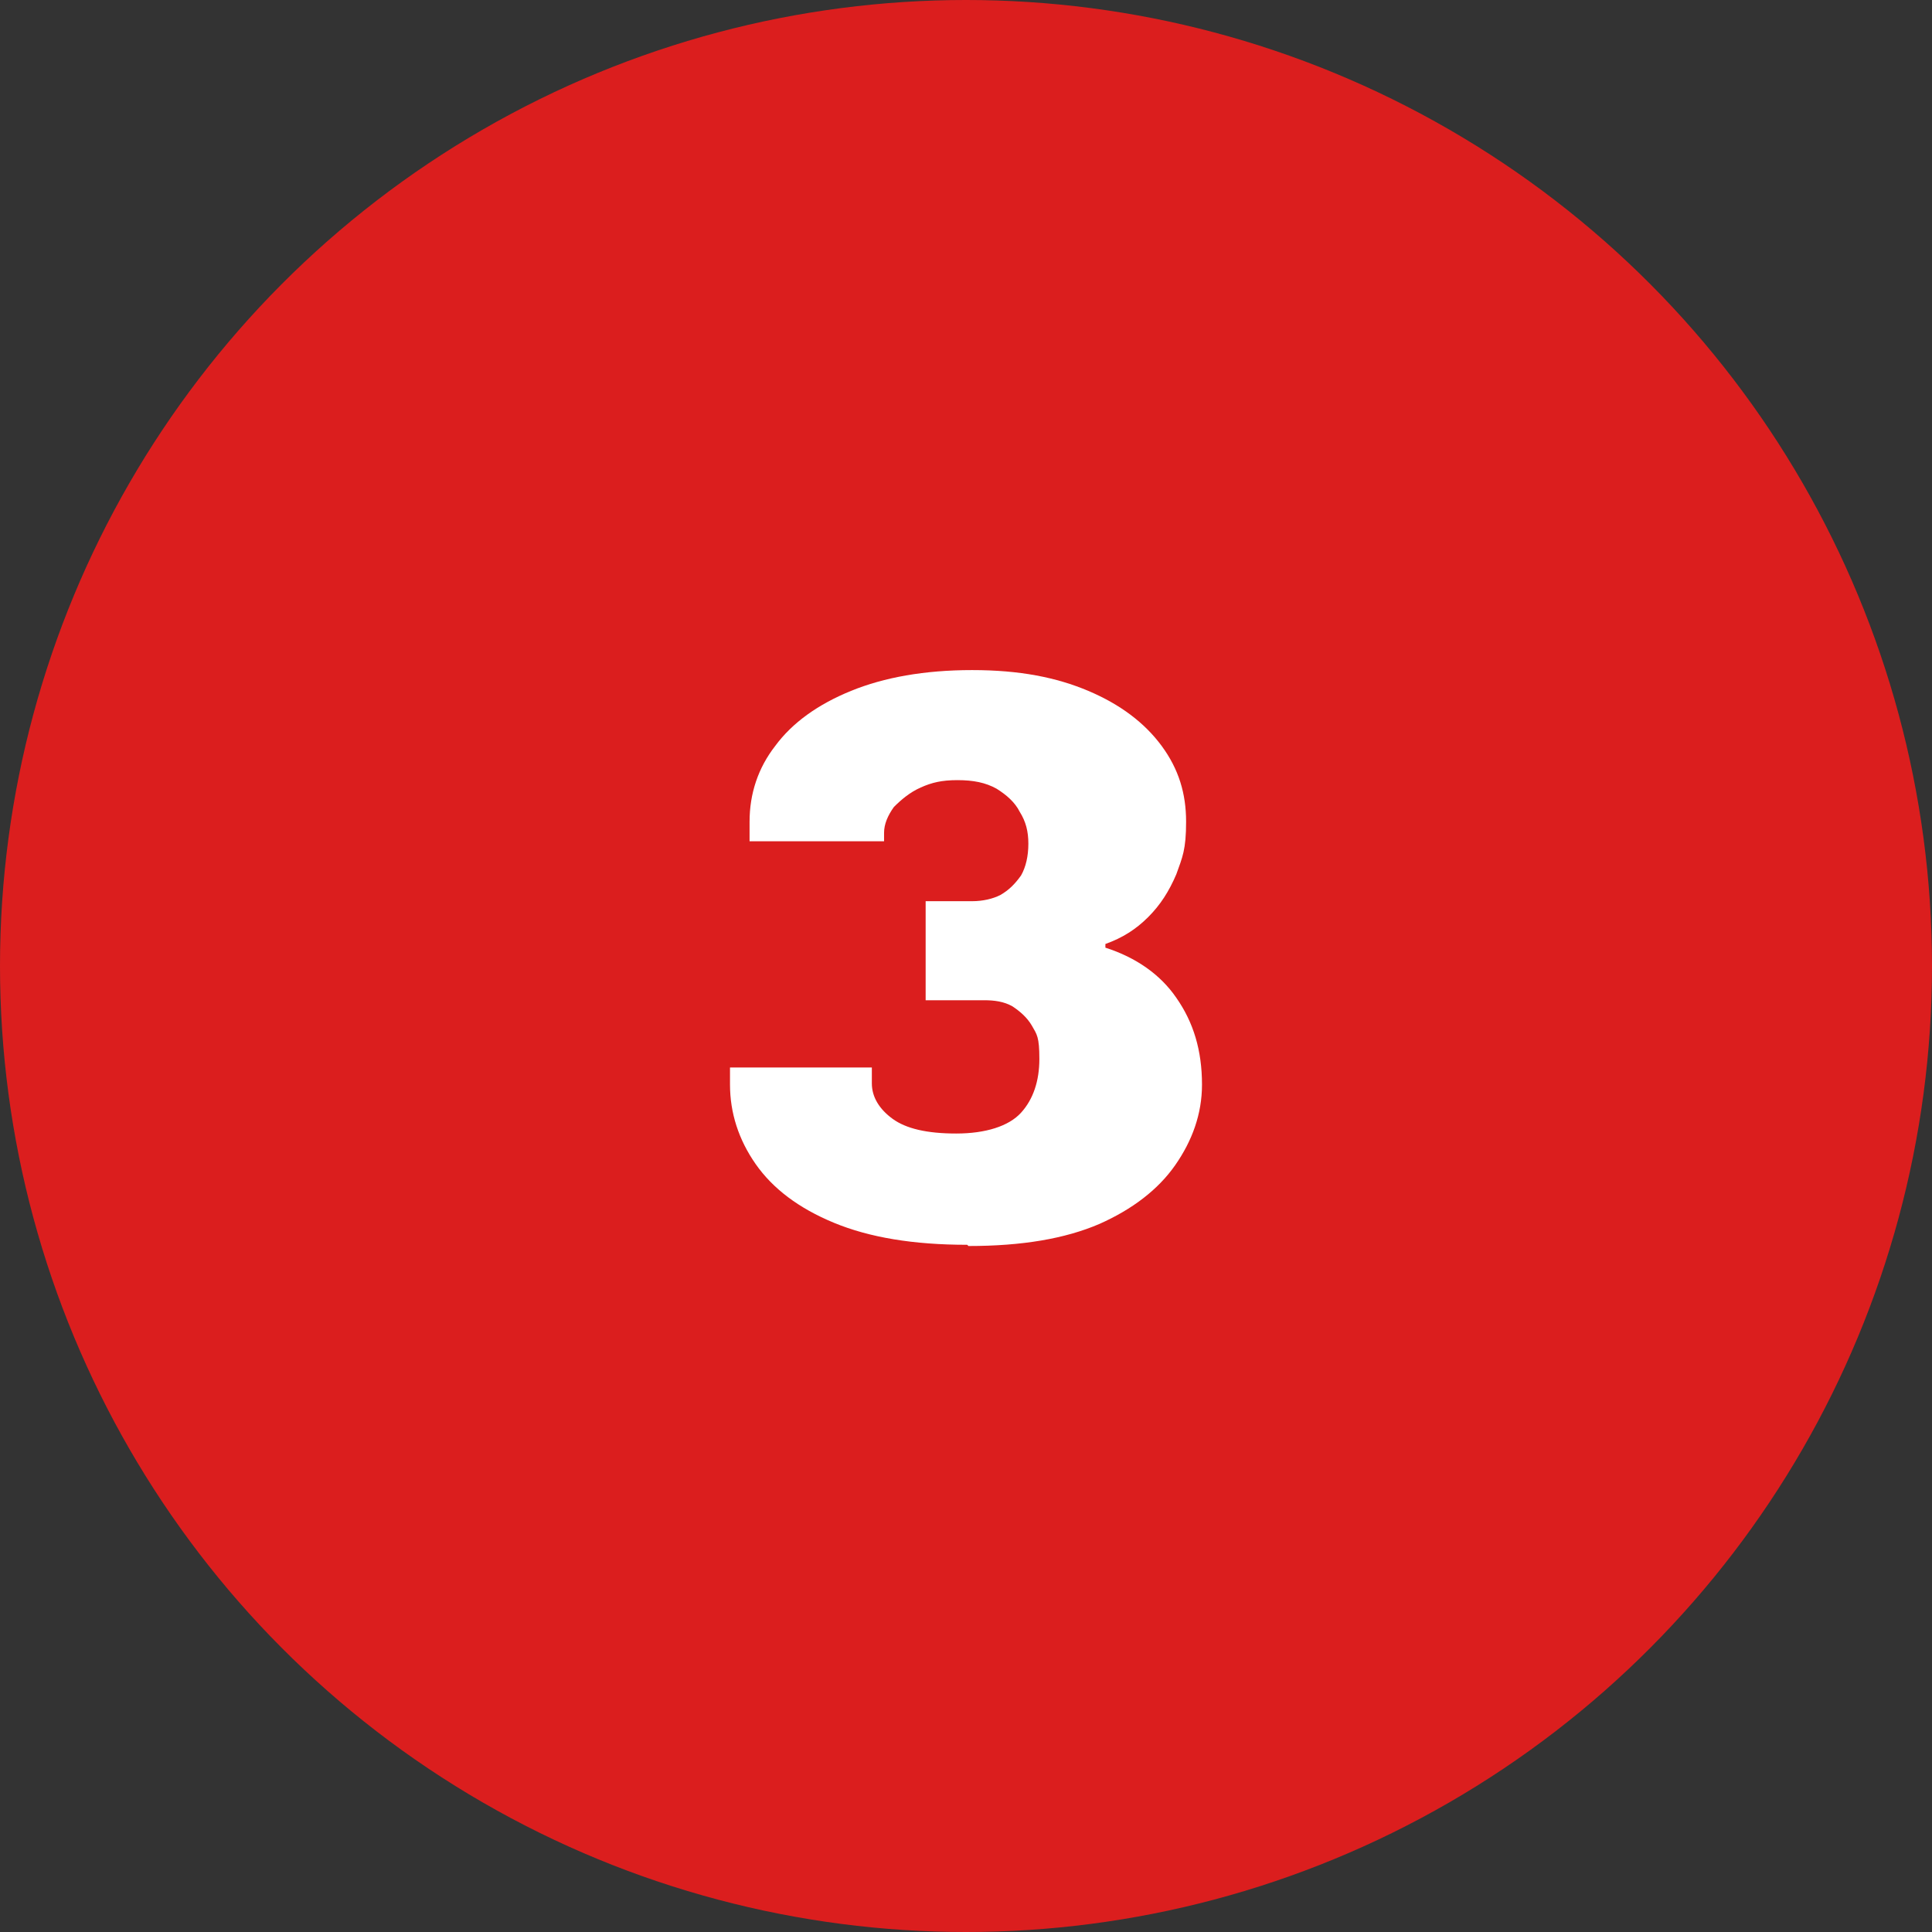
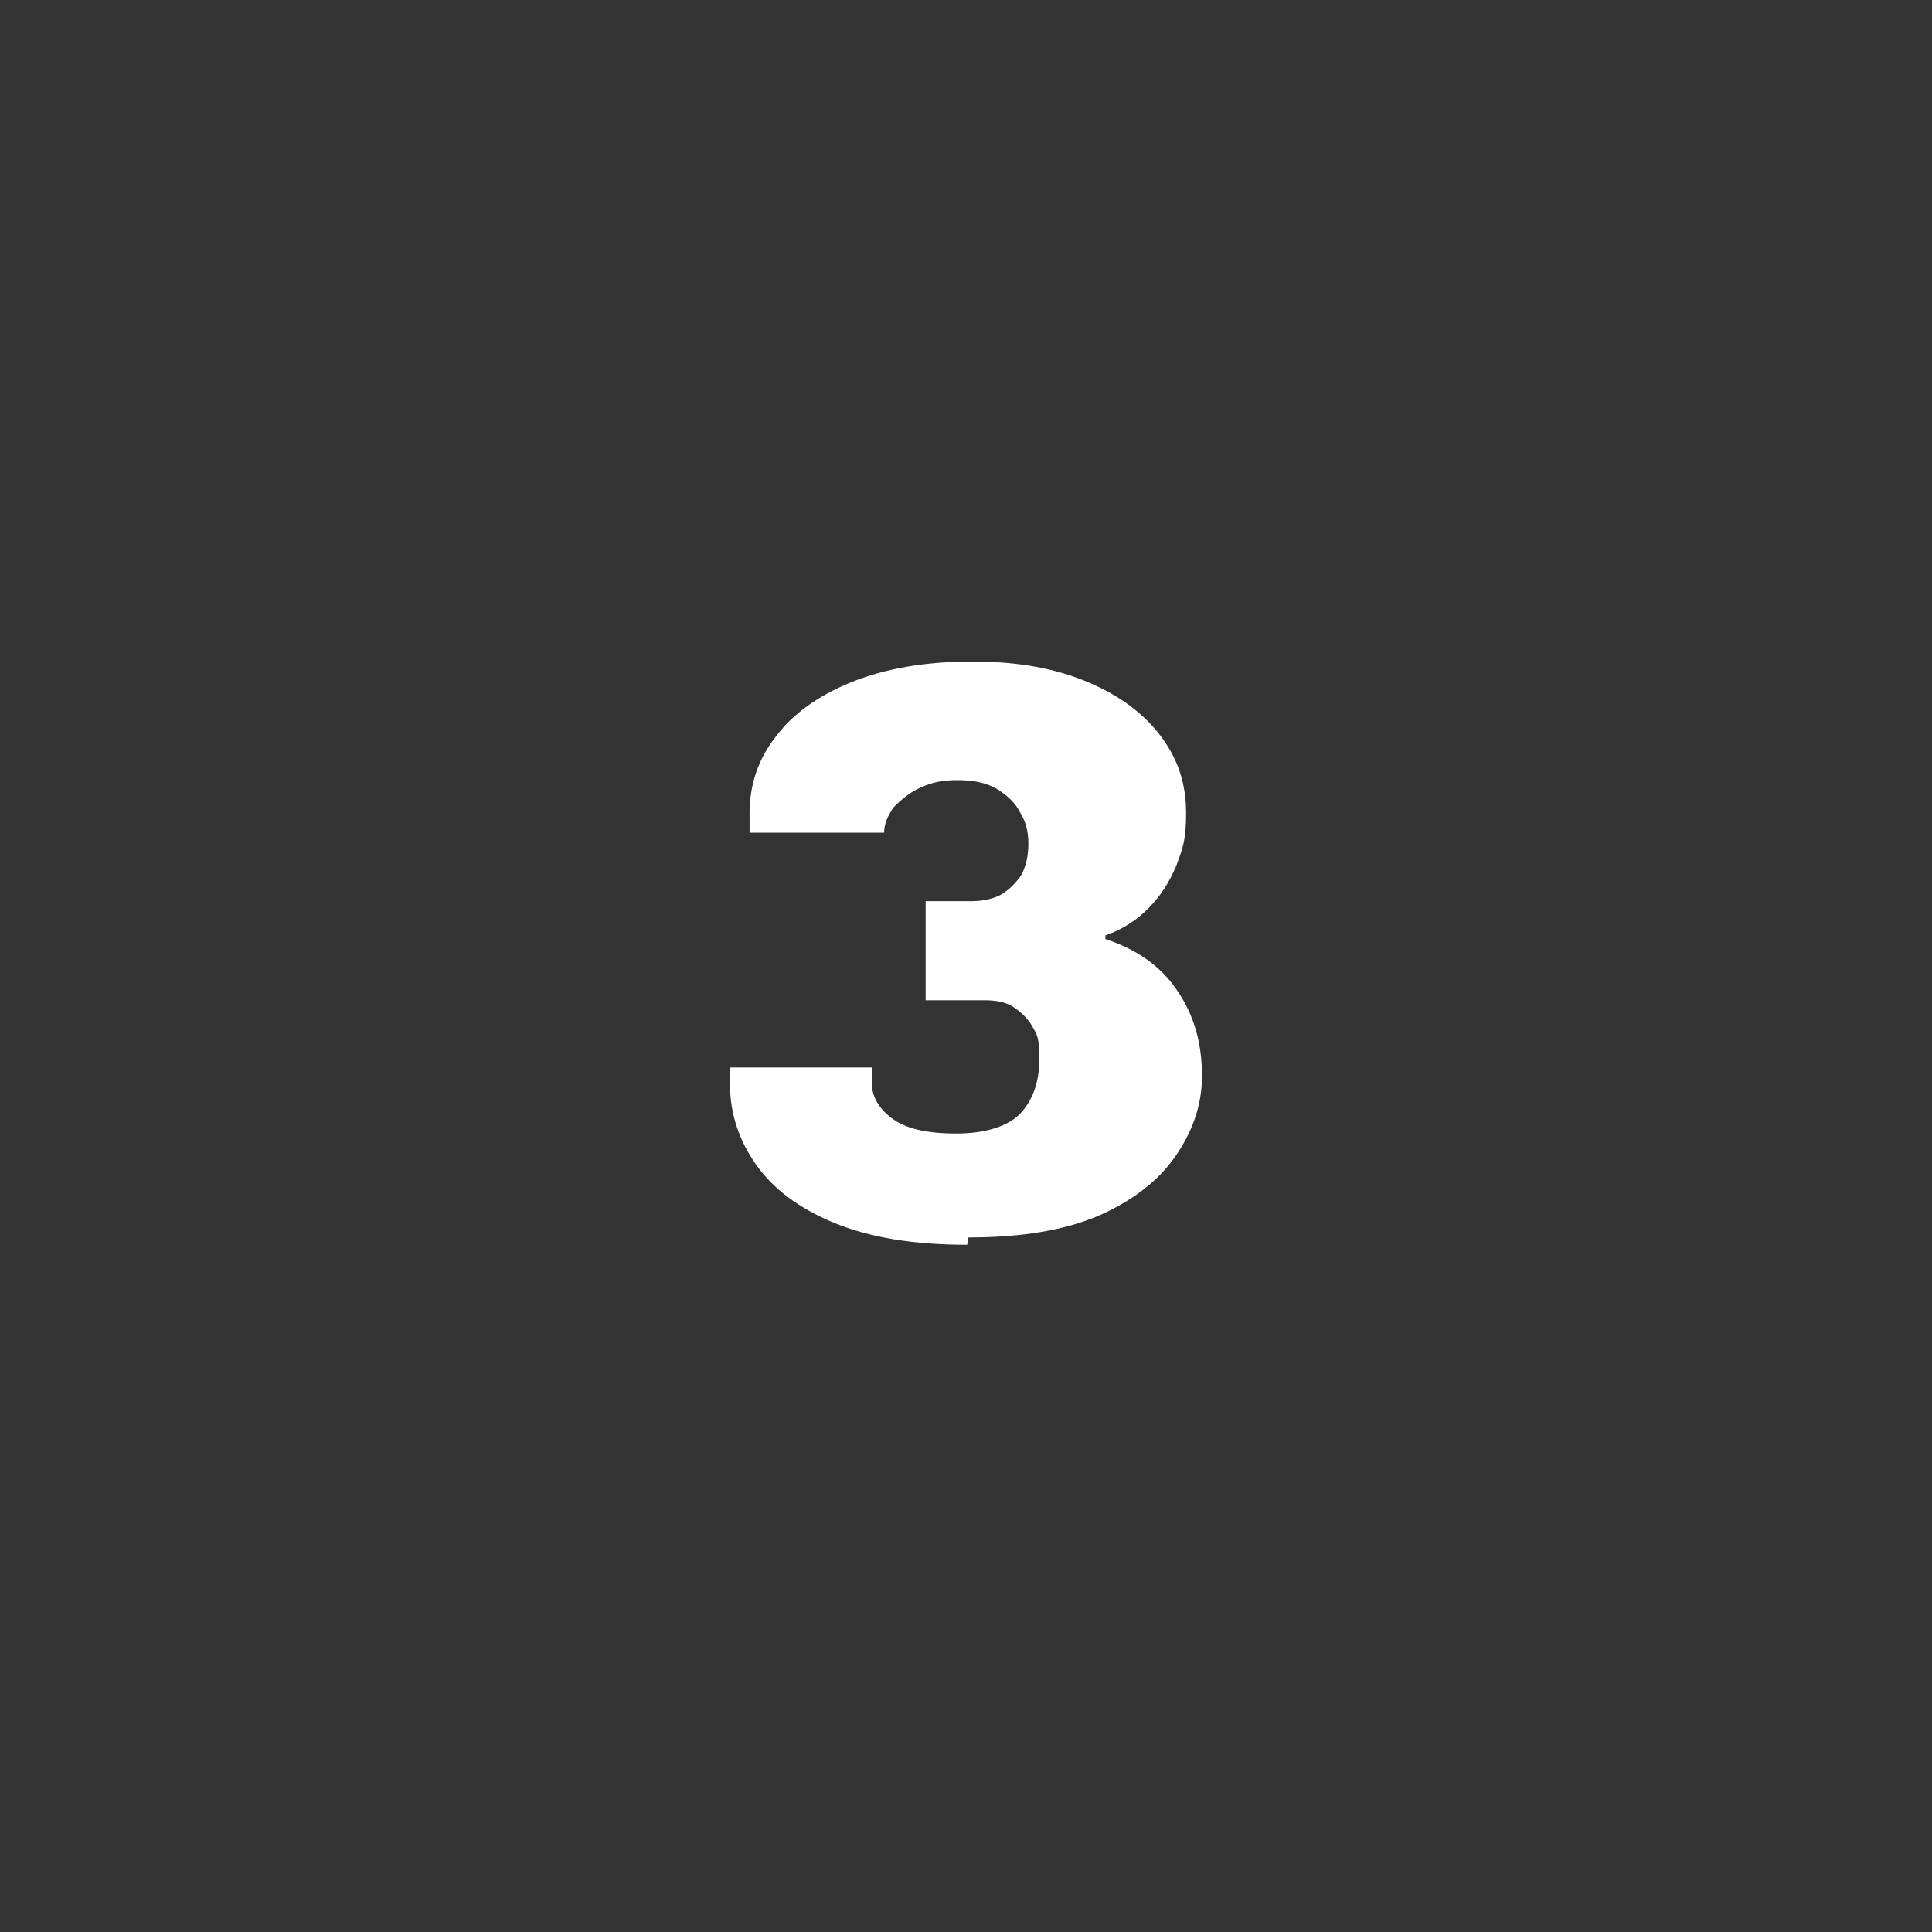
<svg xmlns="http://www.w3.org/2000/svg" id="Ebene_1" version="1.1" viewBox="0 0 158 158" width="100" height="100">
  <rect x="0" y="0" width="158" height="158" fill="#333333" stroke="none" />
  <defs>
    <style>
      .st0 {
        fill: #db1e1e;
      }

      .st1 {
        isolation: isolate;
      }

      .st2 {
        fill: #fff;
      }
    </style>
  </defs>
  <g id="Gruppe_48">
-     <circle id="Ellipse_5" class="st0" cx="79" cy="79" r="79" />
    <g id="_3" class="st1">
      <g class="st1">
-         <path class="st2" d="M79.1,101.8c-4.4,0-8-.6-10.9-1.8-2.9-1.2-5-2.8-6.4-4.8-1.4-2-2.1-4.2-2.1-6.5v-1.4h11.6v1.3c0,1.1.6,2.1,1.7,2.9,1.1.8,2.8,1.2,5.2,1.2s4.3-.6,5.3-1.7,1.5-2.6,1.5-4.4-.2-2-.6-2.7c-.4-.7-1-1.2-1.6-1.6-.7-.4-1.5-.5-2.3-.5h-4.8v-8.1h3.8c.9,0,1.7-.2,2.3-.5.7-.4,1.2-.9,1.7-1.6.4-.7.6-1.6.6-2.6s-.2-1.8-.7-2.6c-.4-.8-1.1-1.4-1.9-1.9-.9-.5-1.9-.7-3.2-.7s-2.1.2-3,.6c-.9.4-1.6,1-2.2,1.6-.5.7-.8,1.4-.8,2.1v.7h-11v-1.6c0-2.3.7-4.4,2.1-6.2,1.4-1.9,3.5-3.4,6.2-4.5s6-1.7,9.9-1.7,6.9.6,9.5,1.7c2.6,1.1,4.6,2.6,6,4.5,1.4,1.9,2,3.9,2,6.2s-.3,2.9-.8,4.3c-.6,1.4-1.3,2.5-2.3,3.5-1,1-2.1,1.7-3.5,2.2v.3c2.5.8,4.5,2.2,5.8,4.1,1.4,2,2.1,4.3,2.1,7.1,0,2.4-.8,4.6-2.2,6.6-1.4,2-3.5,3.6-6.2,4.8-2.8,1.2-6.3,1.8-10.7,1.8Z" />
+         <path class="st2" d="M79.1,101.8c-4.4,0-8-.6-10.9-1.8-2.9-1.2-5-2.8-6.4-4.8-1.4-2-2.1-4.2-2.1-6.5v-1.4h11.6v1.3c0,1.1.6,2.1,1.7,2.9,1.1.8,2.8,1.2,5.2,1.2s4.3-.6,5.3-1.7,1.5-2.6,1.5-4.4-.2-2-.6-2.7c-.4-.7-1-1.2-1.6-1.6-.7-.4-1.5-.5-2.3-.5h-4.8v-8.1h3.8c.9,0,1.7-.2,2.3-.5.7-.4,1.2-.9,1.7-1.6.4-.7.6-1.6.6-2.6s-.2-1.8-.7-2.6c-.4-.8-1.1-1.4-1.9-1.9-.9-.5-1.9-.7-3.2-.7s-2.1.2-3,.6c-.9.4-1.6,1-2.2,1.6-.5.7-.8,1.4-.8,2.1h-11v-1.6c0-2.3.7-4.4,2.1-6.2,1.4-1.9,3.5-3.4,6.2-4.5s6-1.7,9.9-1.7,6.9.6,9.5,1.7c2.6,1.1,4.6,2.6,6,4.5,1.4,1.9,2,3.9,2,6.2s-.3,2.9-.8,4.3c-.6,1.4-1.3,2.5-2.3,3.5-1,1-2.1,1.7-3.5,2.2v.3c2.5.8,4.5,2.2,5.8,4.1,1.4,2,2.1,4.3,2.1,7.1,0,2.4-.8,4.6-2.2,6.6-1.4,2-3.5,3.6-6.2,4.8-2.8,1.2-6.3,1.8-10.7,1.8Z" />
      </g>
    </g>
  </g>
</svg>